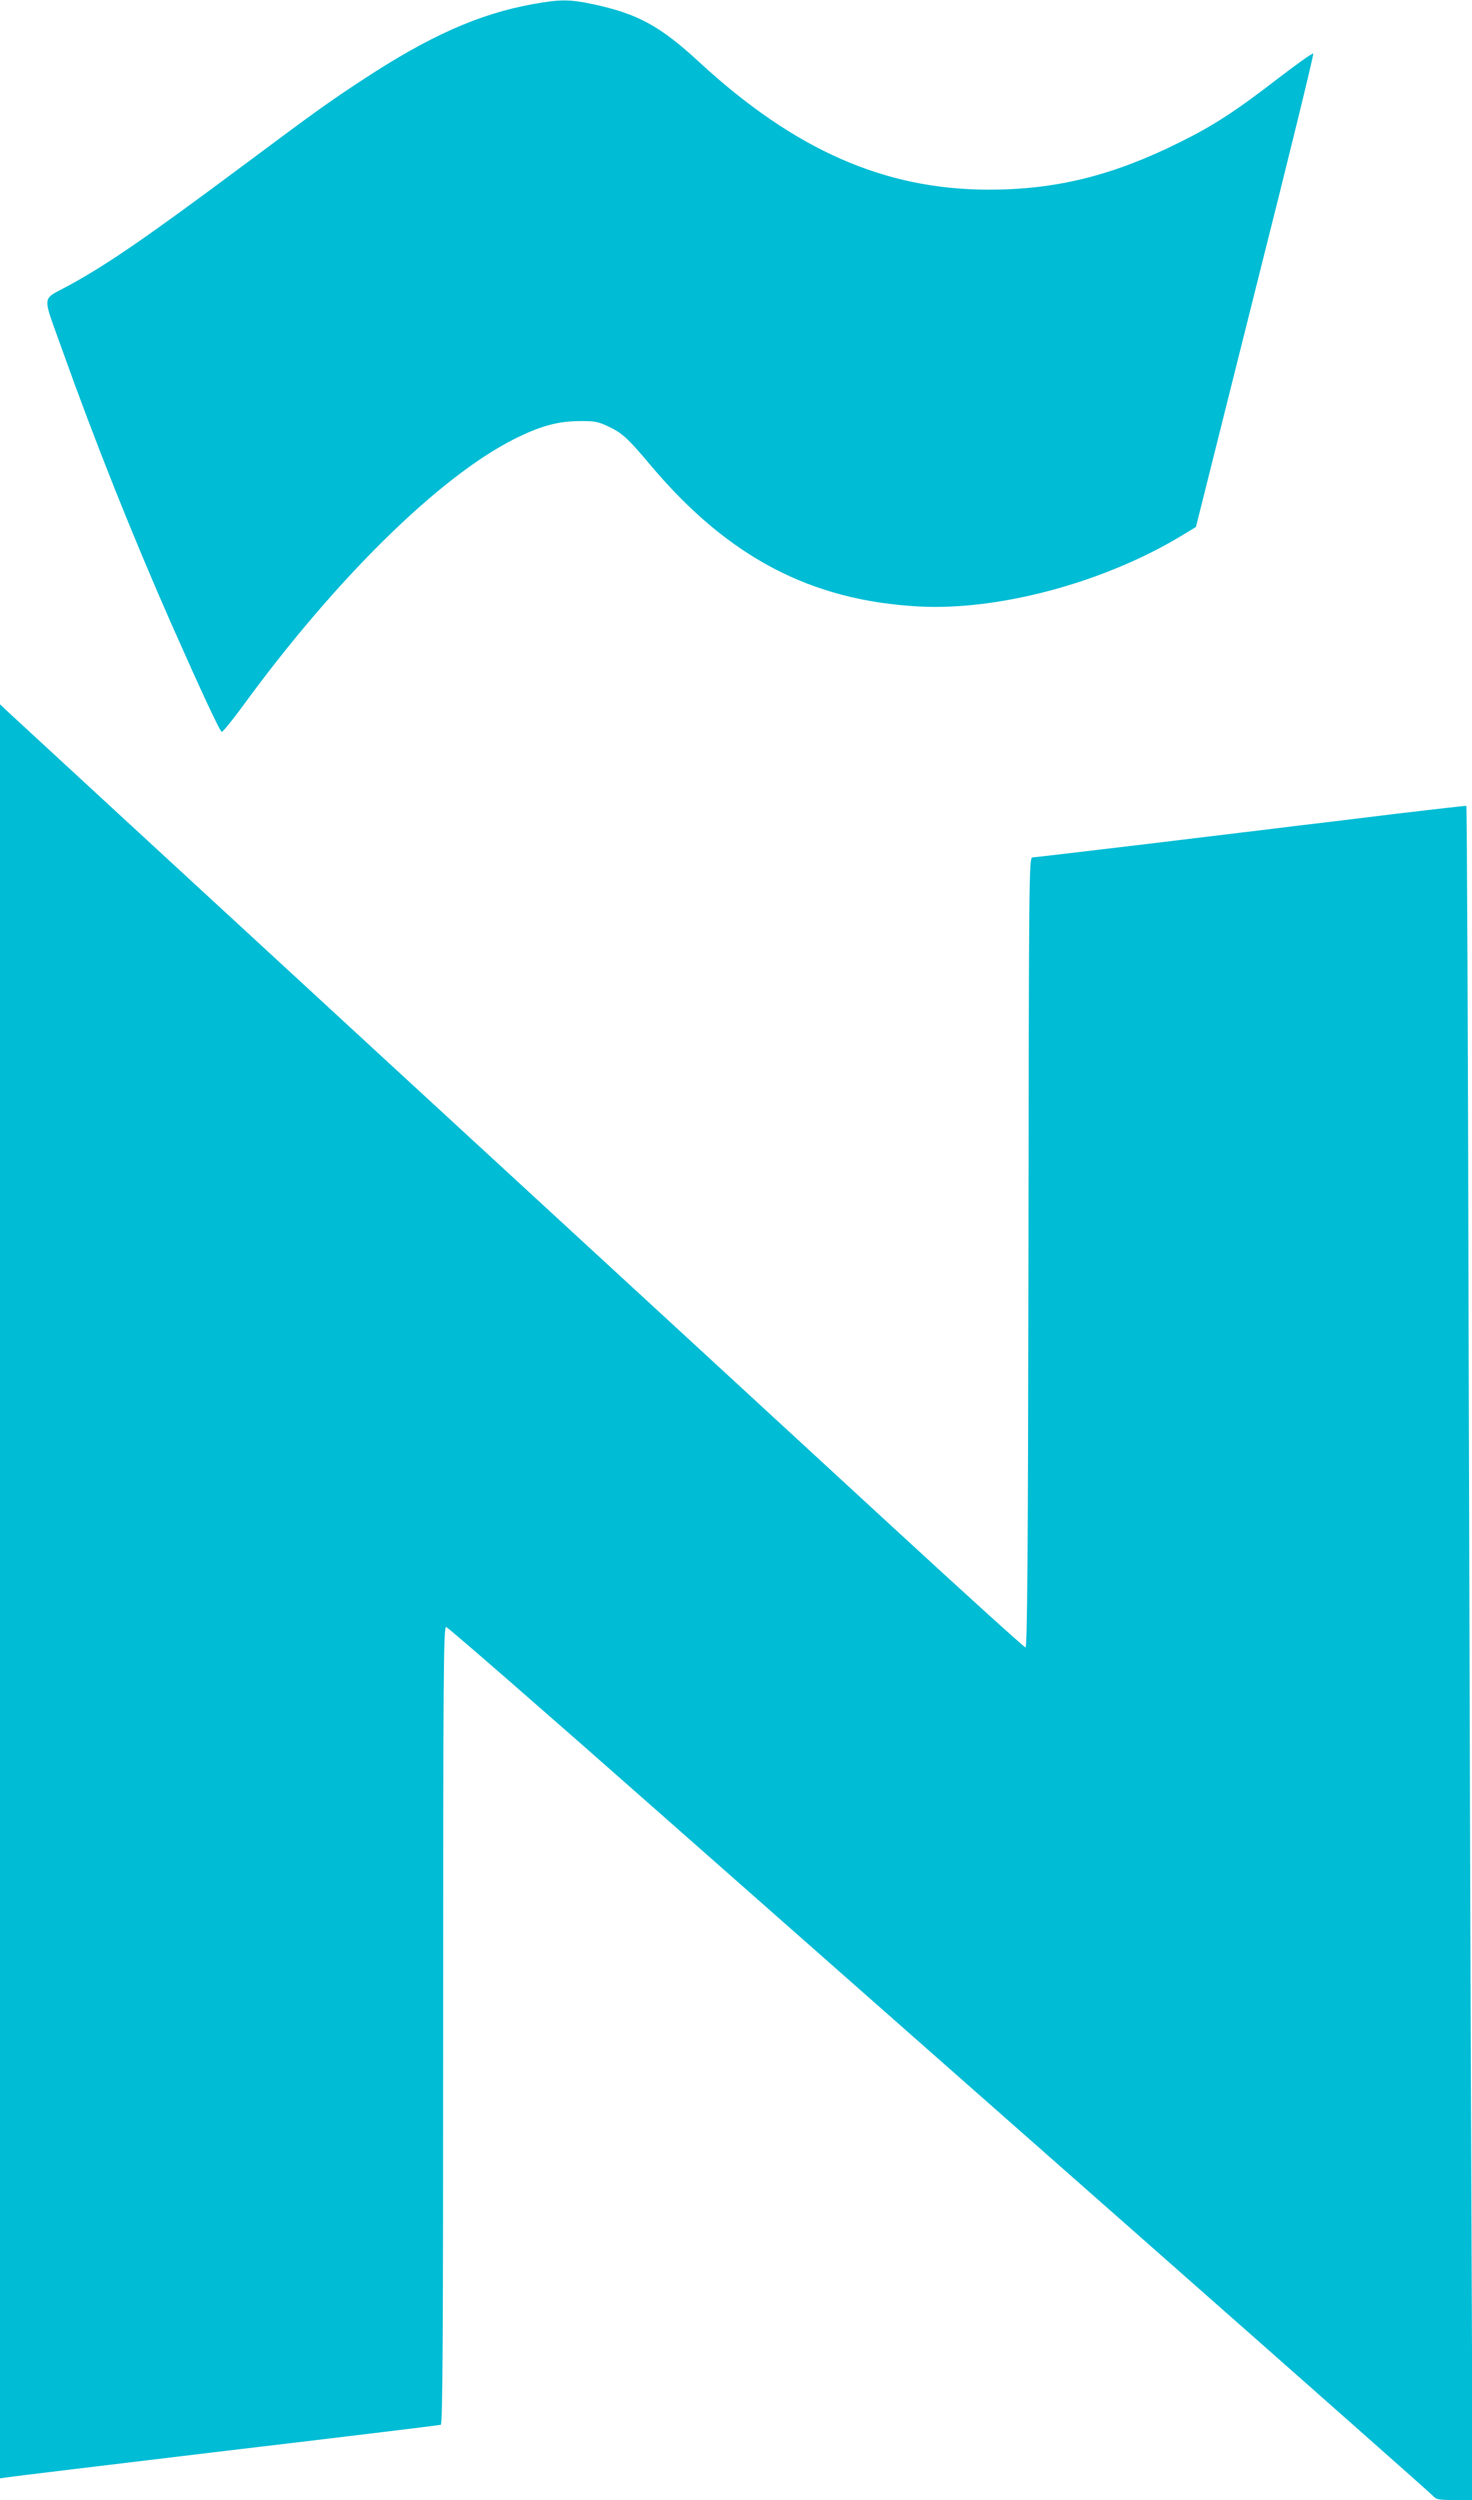
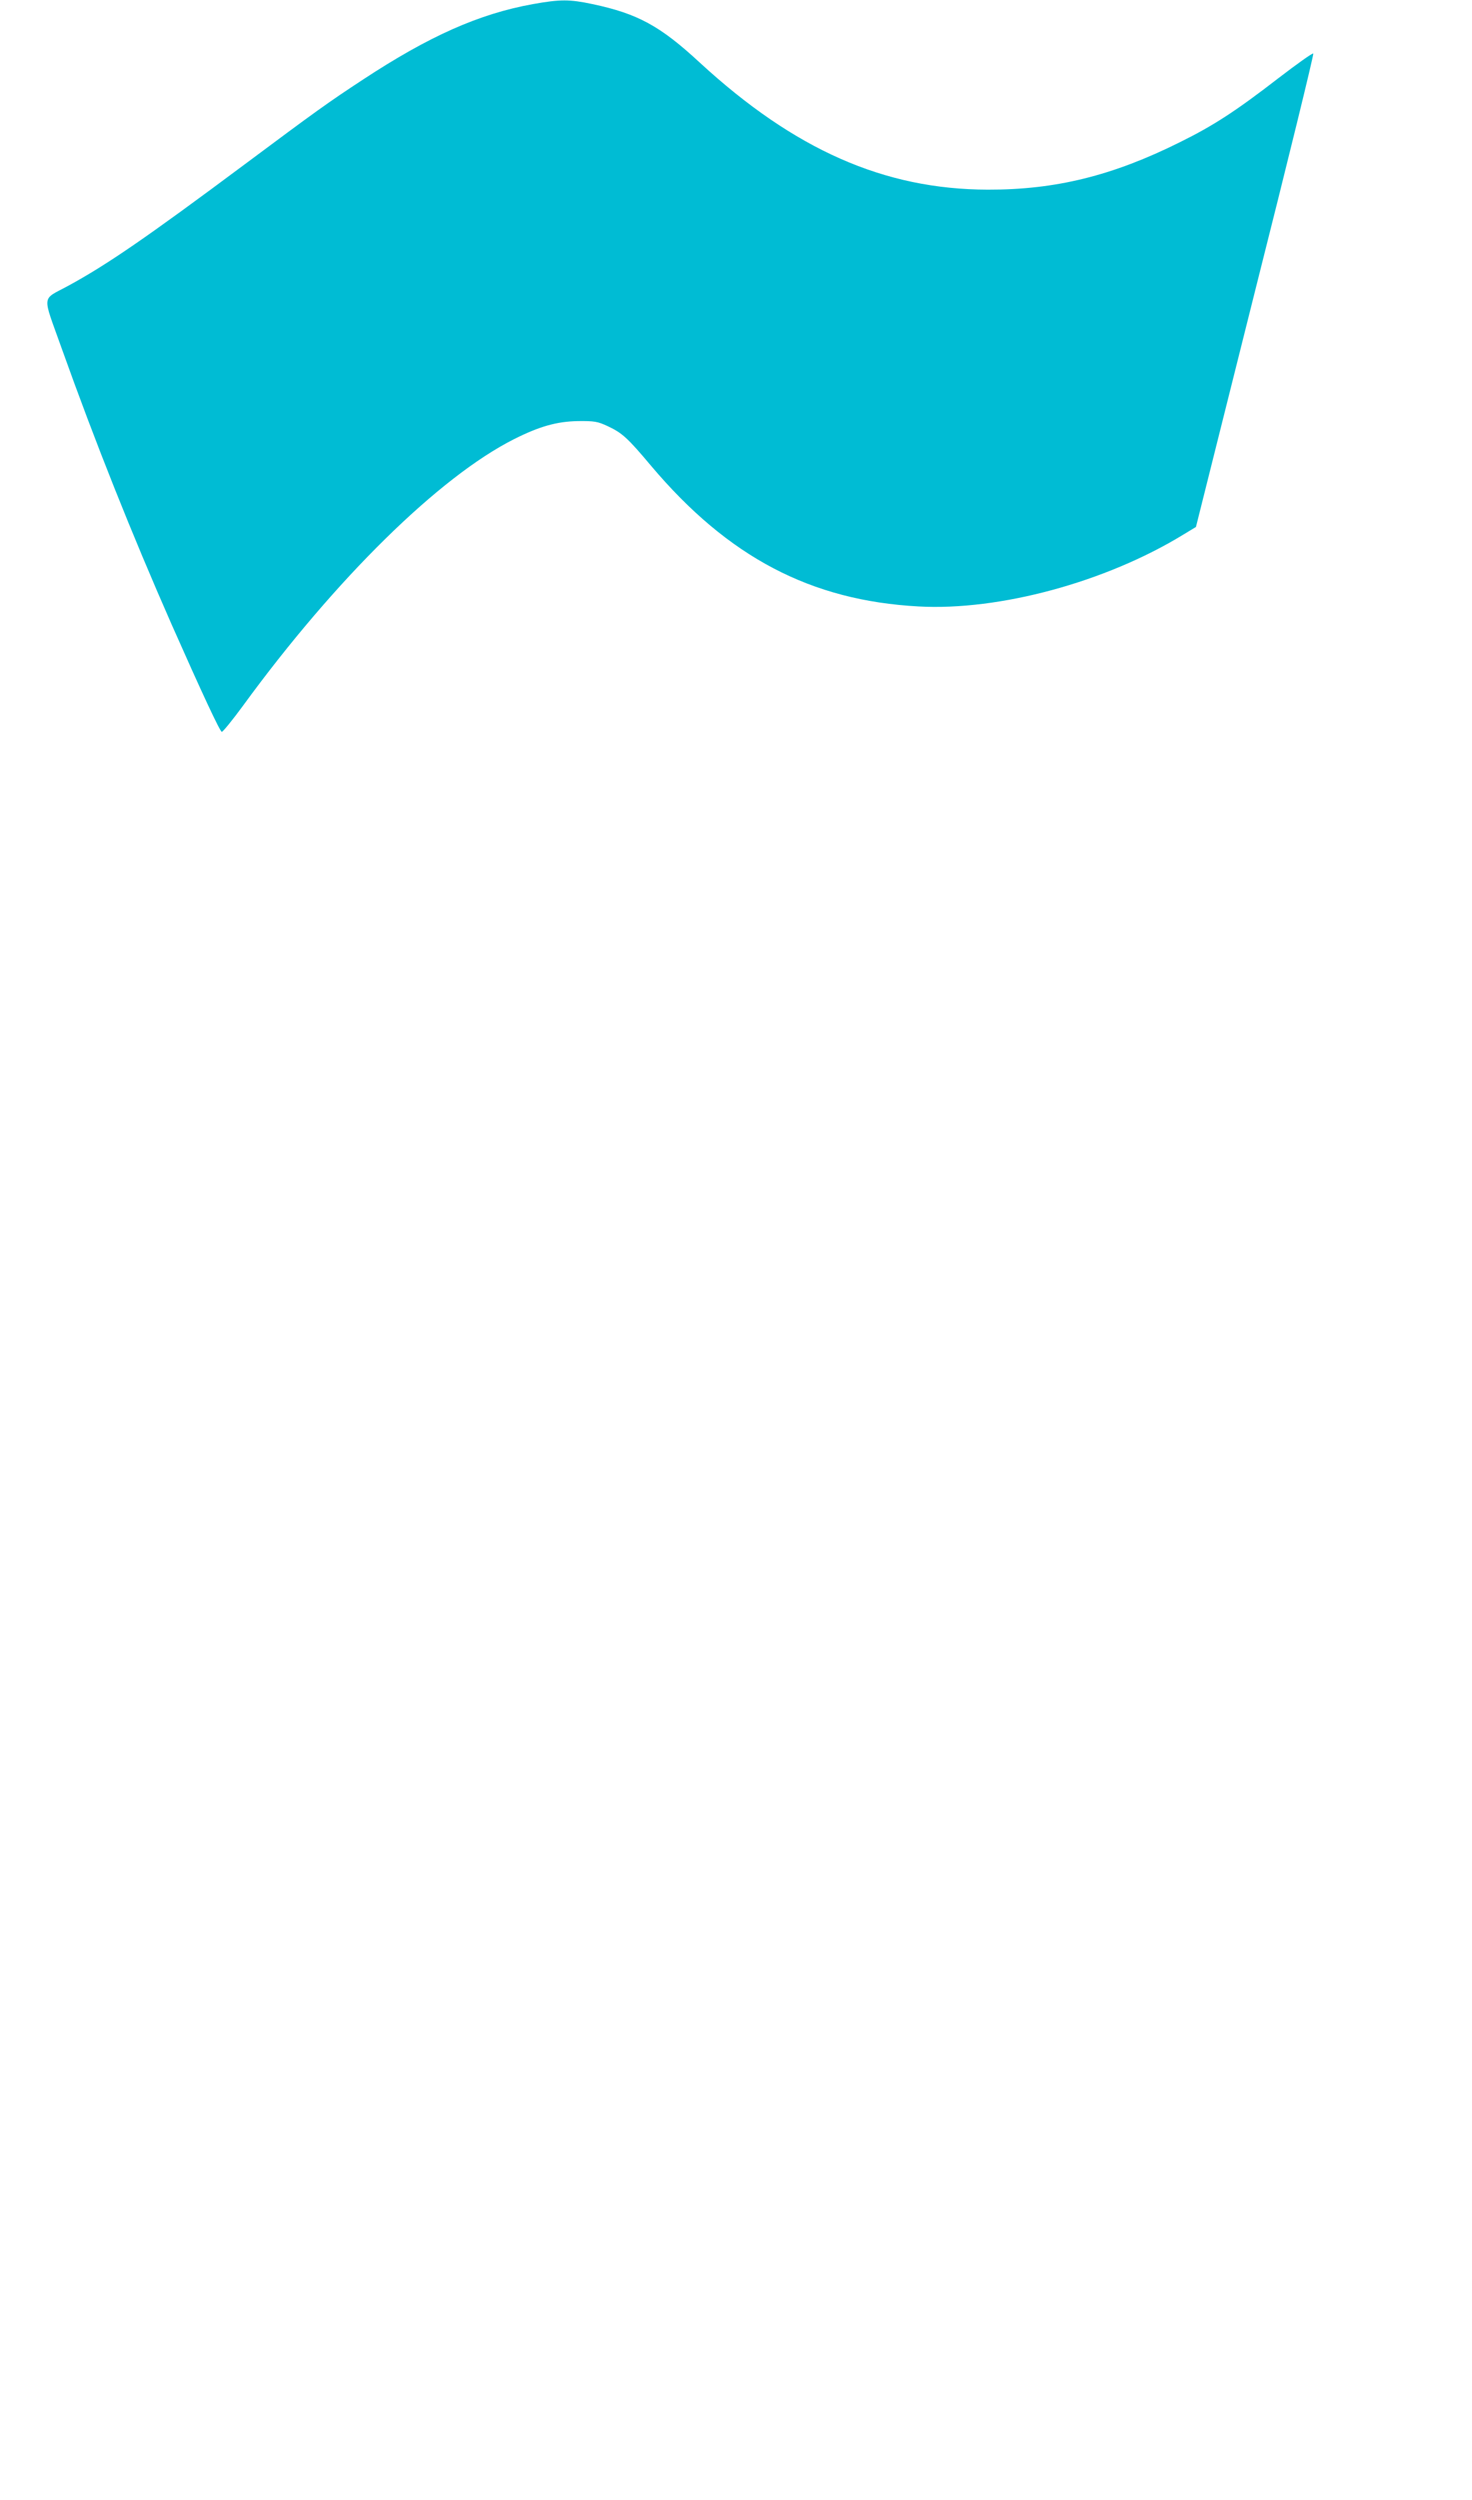
<svg xmlns="http://www.w3.org/2000/svg" version="1.0" width="754pt" height="1280pt" viewBox="0 0 754 1280" preserveAspectRatio="xMidYMid meet">
  <g transform="translate(0,1280) scale(0.1,-0.1)" fill="#00bcd4" stroke="none">
    <path d="M2730 12779 c-277 -50 -532 -164 -870 -386 -180 -118 -241 -162 -610 -437 -503 -375 -705 -513 -900 -619 -139 -76 -135 -37 -35 -318 174 -487 361 -955 564 -1416 155 -350 247 -547 257 -550 5 -1 54 59 109 134 475 651 1005 1171 1387 1364 131 66 220 91 328 93 85 1 102 -2 155 -27 72 -34 100 -59 220 -202 395 -468 818 -690 1370 -720 414 -23 959 125 1355 367 l66 40 303 1209 c168 665 302 1212 298 1215 -3 4 -83 -53 -177 -125 -220 -170 -334 -244 -506 -329 -345 -172 -638 -244 -984 -243 -531 1 -990 204 -1475 650 -204 189 -319 251 -550 300 -118 25 -165 25 -305 0z" />
-     <path d="M0 4652 l0 -4541 28 4 c15 3 520 64 1122 136 602 71 1101 132 1108 134 9 4 12 421 12 2045 0 1803 2 2040 15 2040 8 0 511 -438 1117 -973 607 -535 1735 -1530 2508 -2211 773 -681 1415 -1249 1427 -1262 20 -22 30 -24 114 -24 l92 0 -6 1518 c-4 834 -10 2785 -14 4335 -3 1550 -9 2819 -12 2821 -3 1 -163 -17 -356 -40 -192 -24 -426 -52 -520 -63 -93 -12 -431 -52 -750 -91 -319 -38 -588 -70 -597 -70 -17 0 -18 -105 -20 -2022 -2 -1530 -6 -2023 -15 -2023 -6 0 -312 277 -680 616 -367 338 -1530 1409 -2583 2378 -1053 970 -1932 1780 -1952 1799 l-38 36 0 -4542z" />
  </g>
</svg>